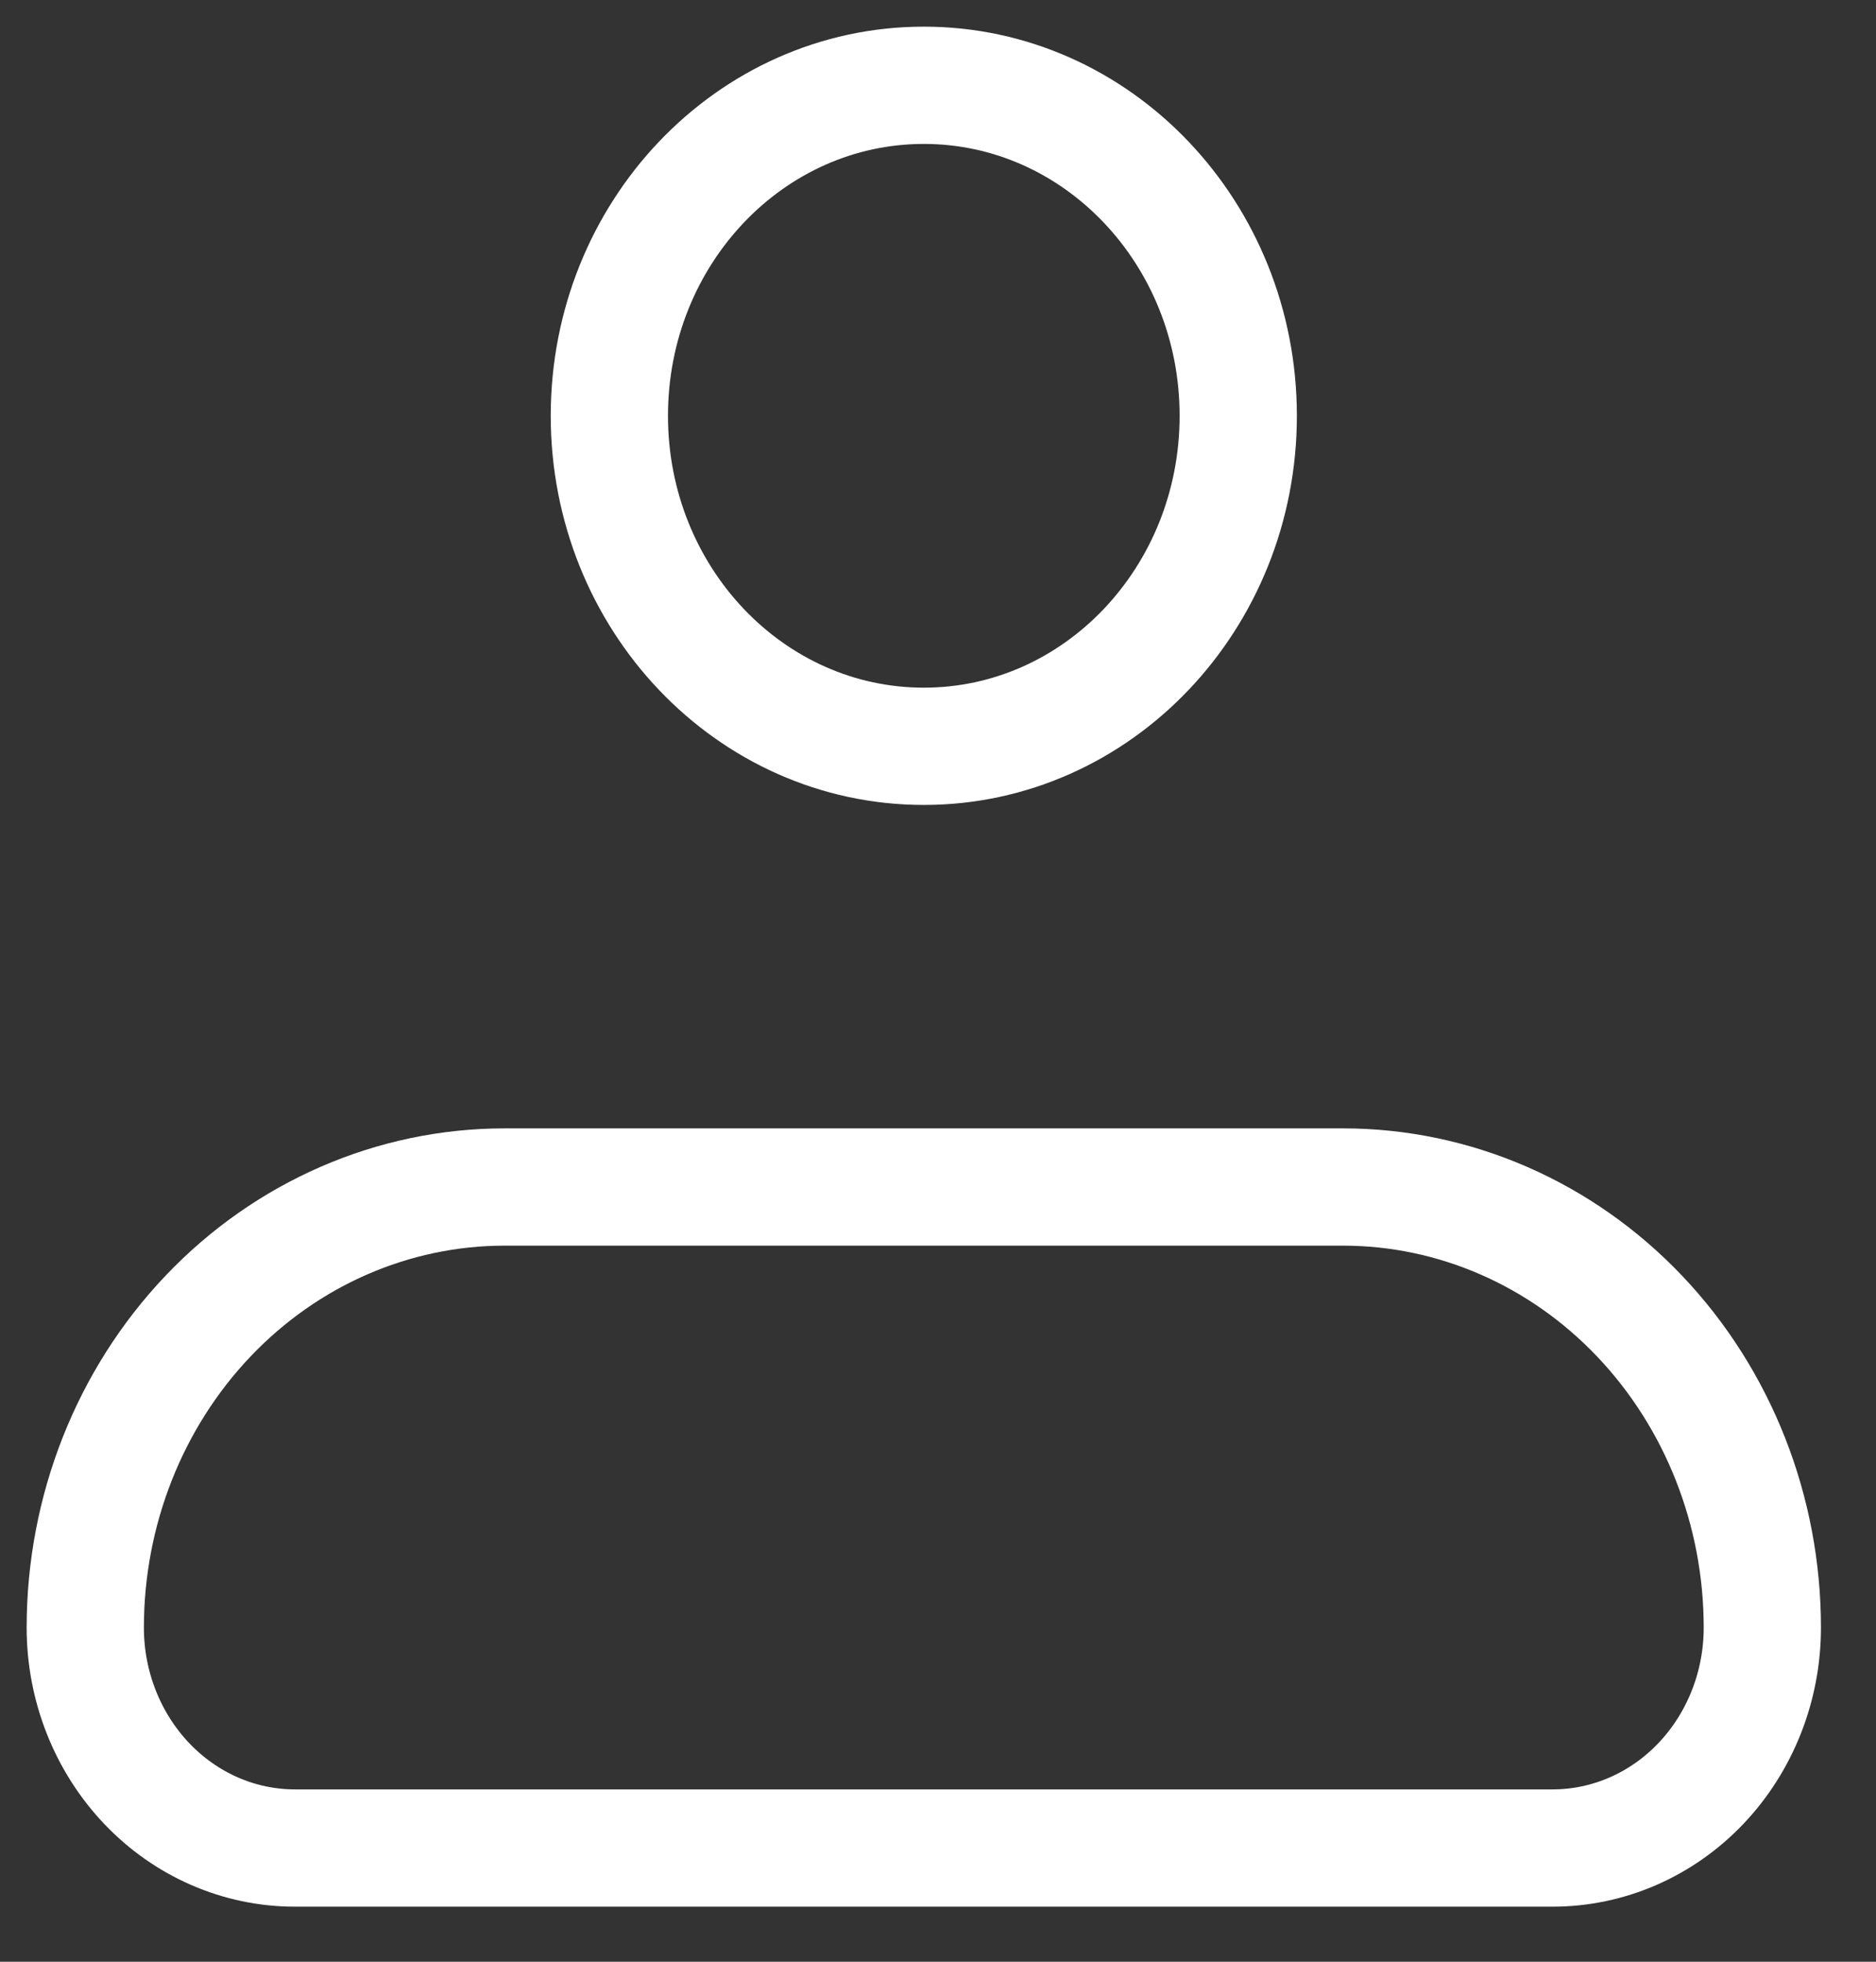
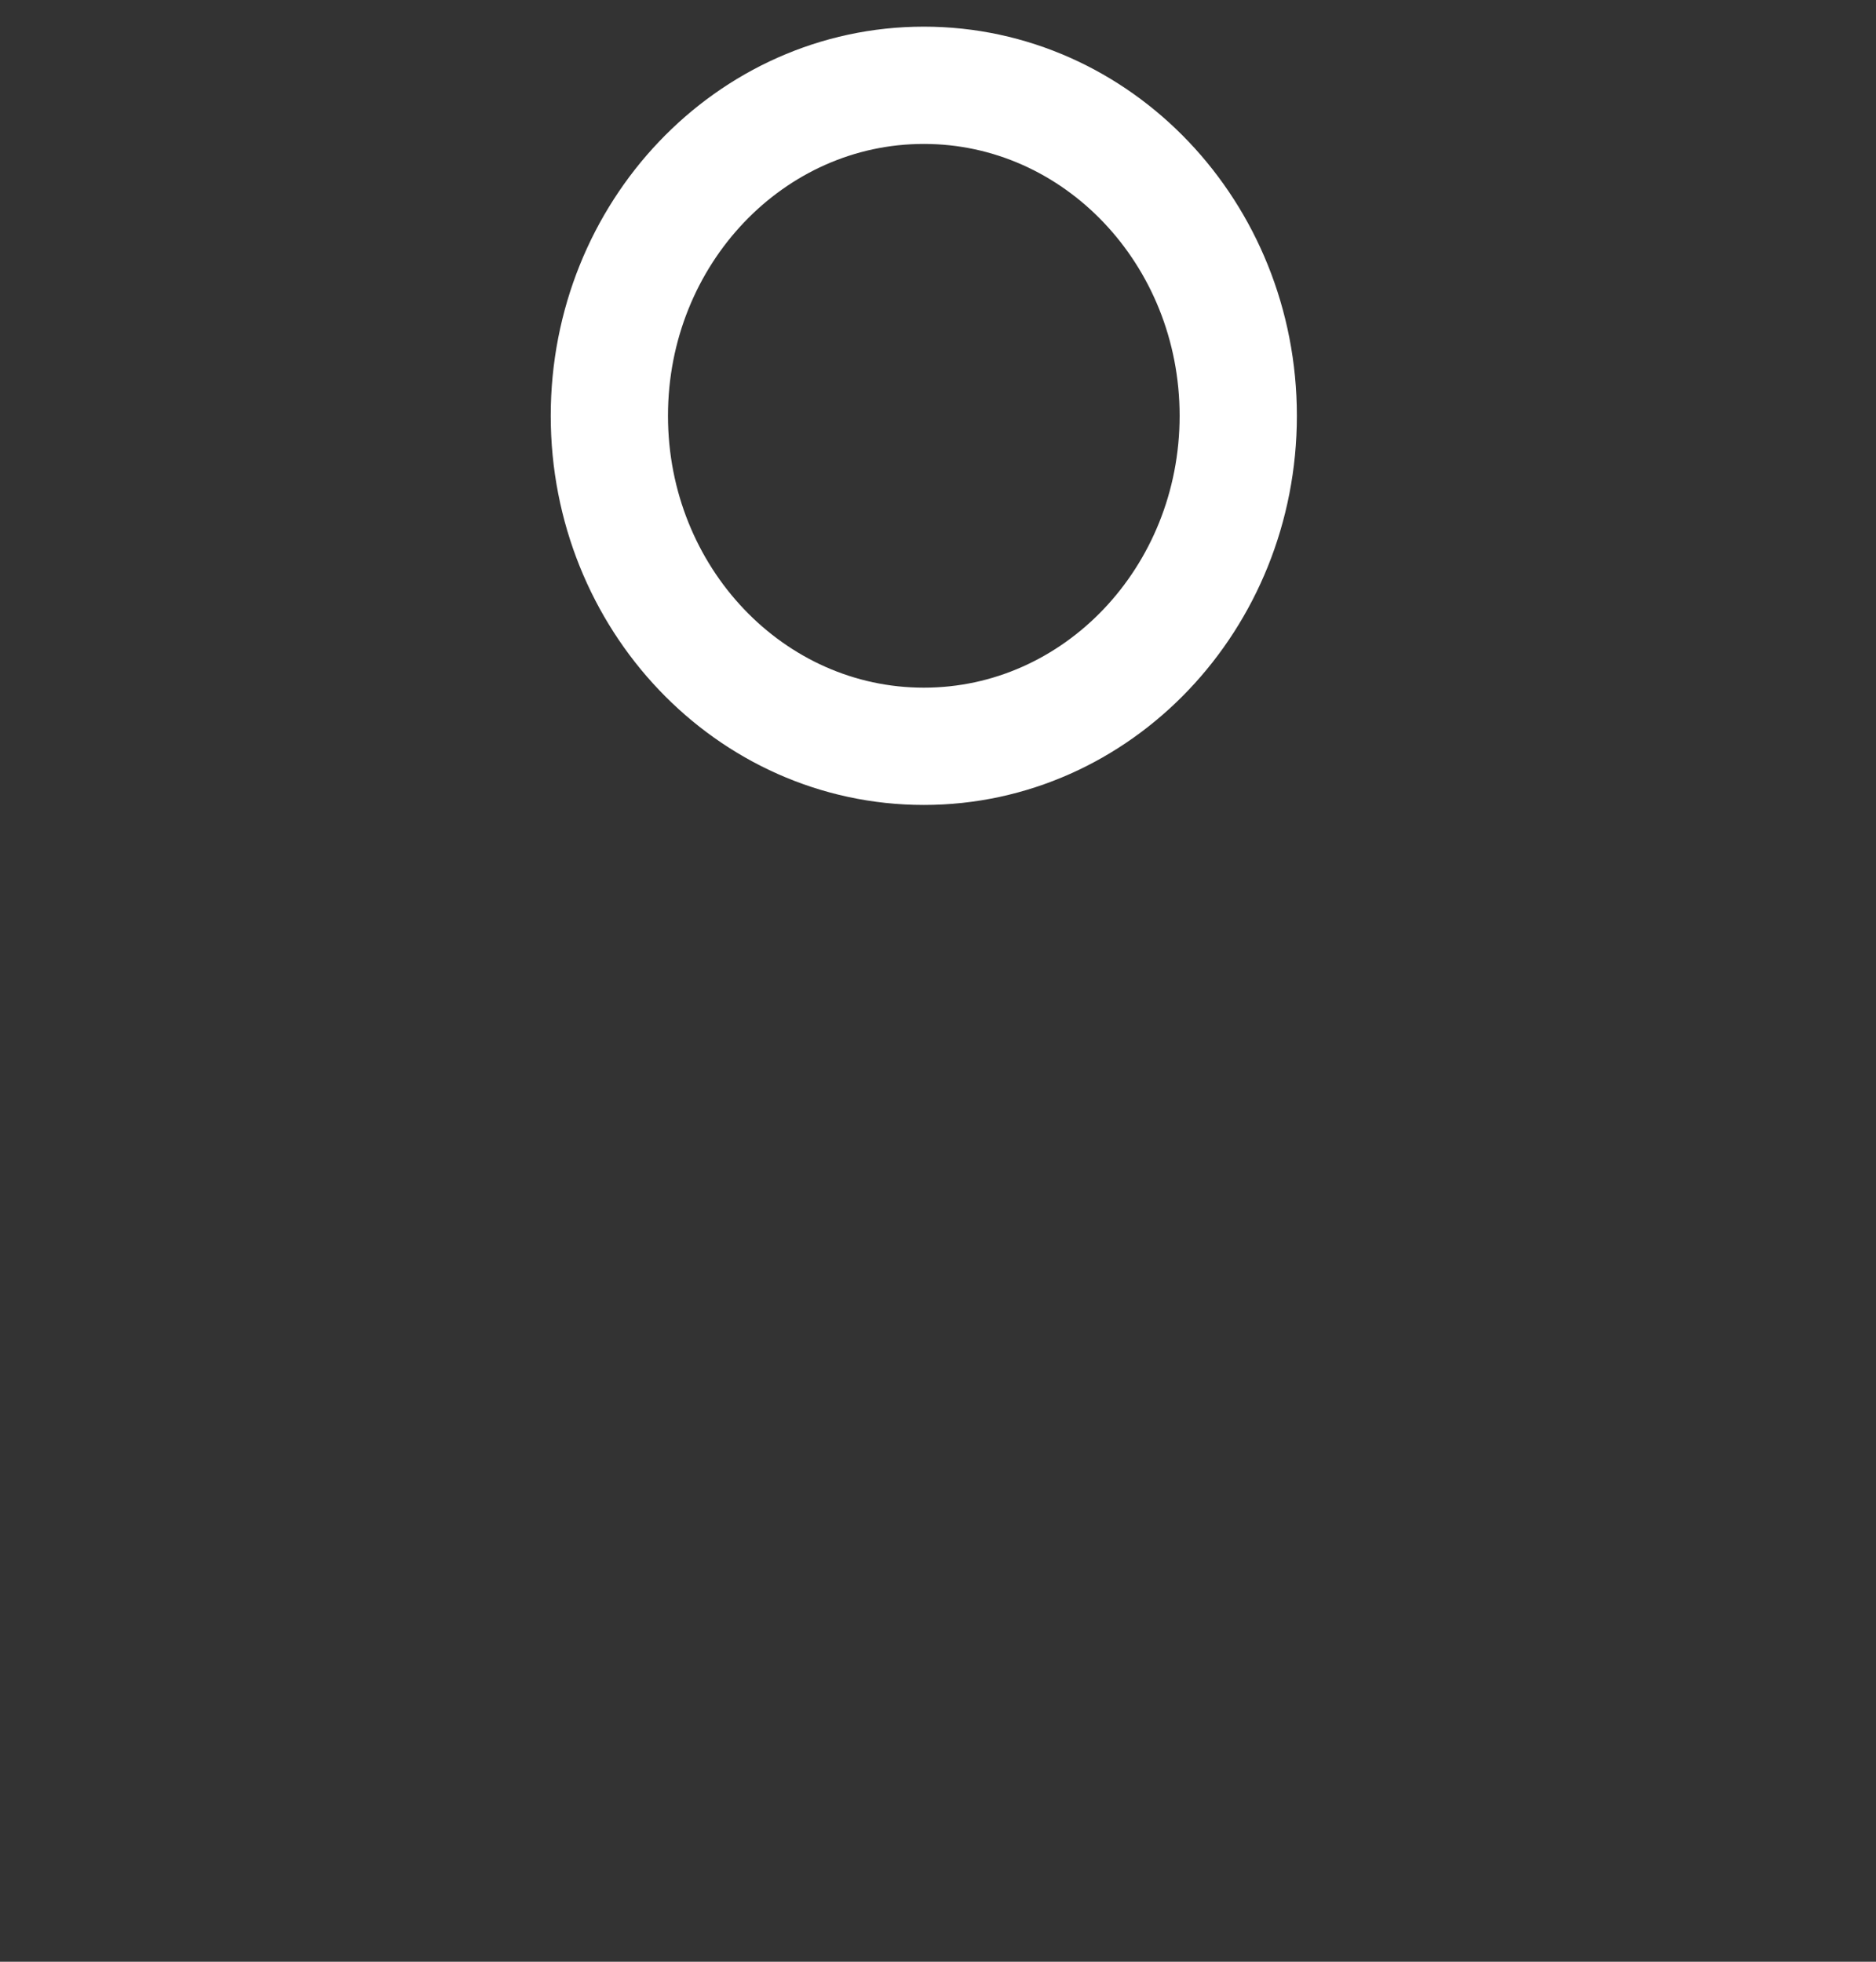
<svg xmlns="http://www.w3.org/2000/svg" width="22" height="23" viewBox="0 0 22 23" fill="none">
  <rect x="0" y="0" width="22" height="23" fill="#333333" stroke="none" />
-   <path d="M1 19.083C1 17.713 1.518 16.399 2.44 15.43C3.362 14.461 4.613 13.917 5.917 13.917H15.75C17.054 13.917 18.305 14.461 19.227 15.43C20.149 16.399 20.667 17.713 20.667 19.083C20.667 19.768 20.408 20.425 19.947 20.91C19.486 21.395 18.86 21.667 18.208 21.667H3.458C2.806 21.667 2.181 21.395 1.72 20.91C1.259 20.425 1 19.768 1 19.083Z" stroke="white" stroke-width="1.375" stroke-linejoin="round" />
  <path d="M10.834 8.75C12.87 8.75 14.521 7.015 14.521 4.875C14.521 2.735 12.87 1 10.834 1C8.797 1 7.146 2.735 7.146 4.875C7.146 7.015 8.797 8.75 10.834 8.75Z" stroke="white" stroke-width="1.375" />
</svg>